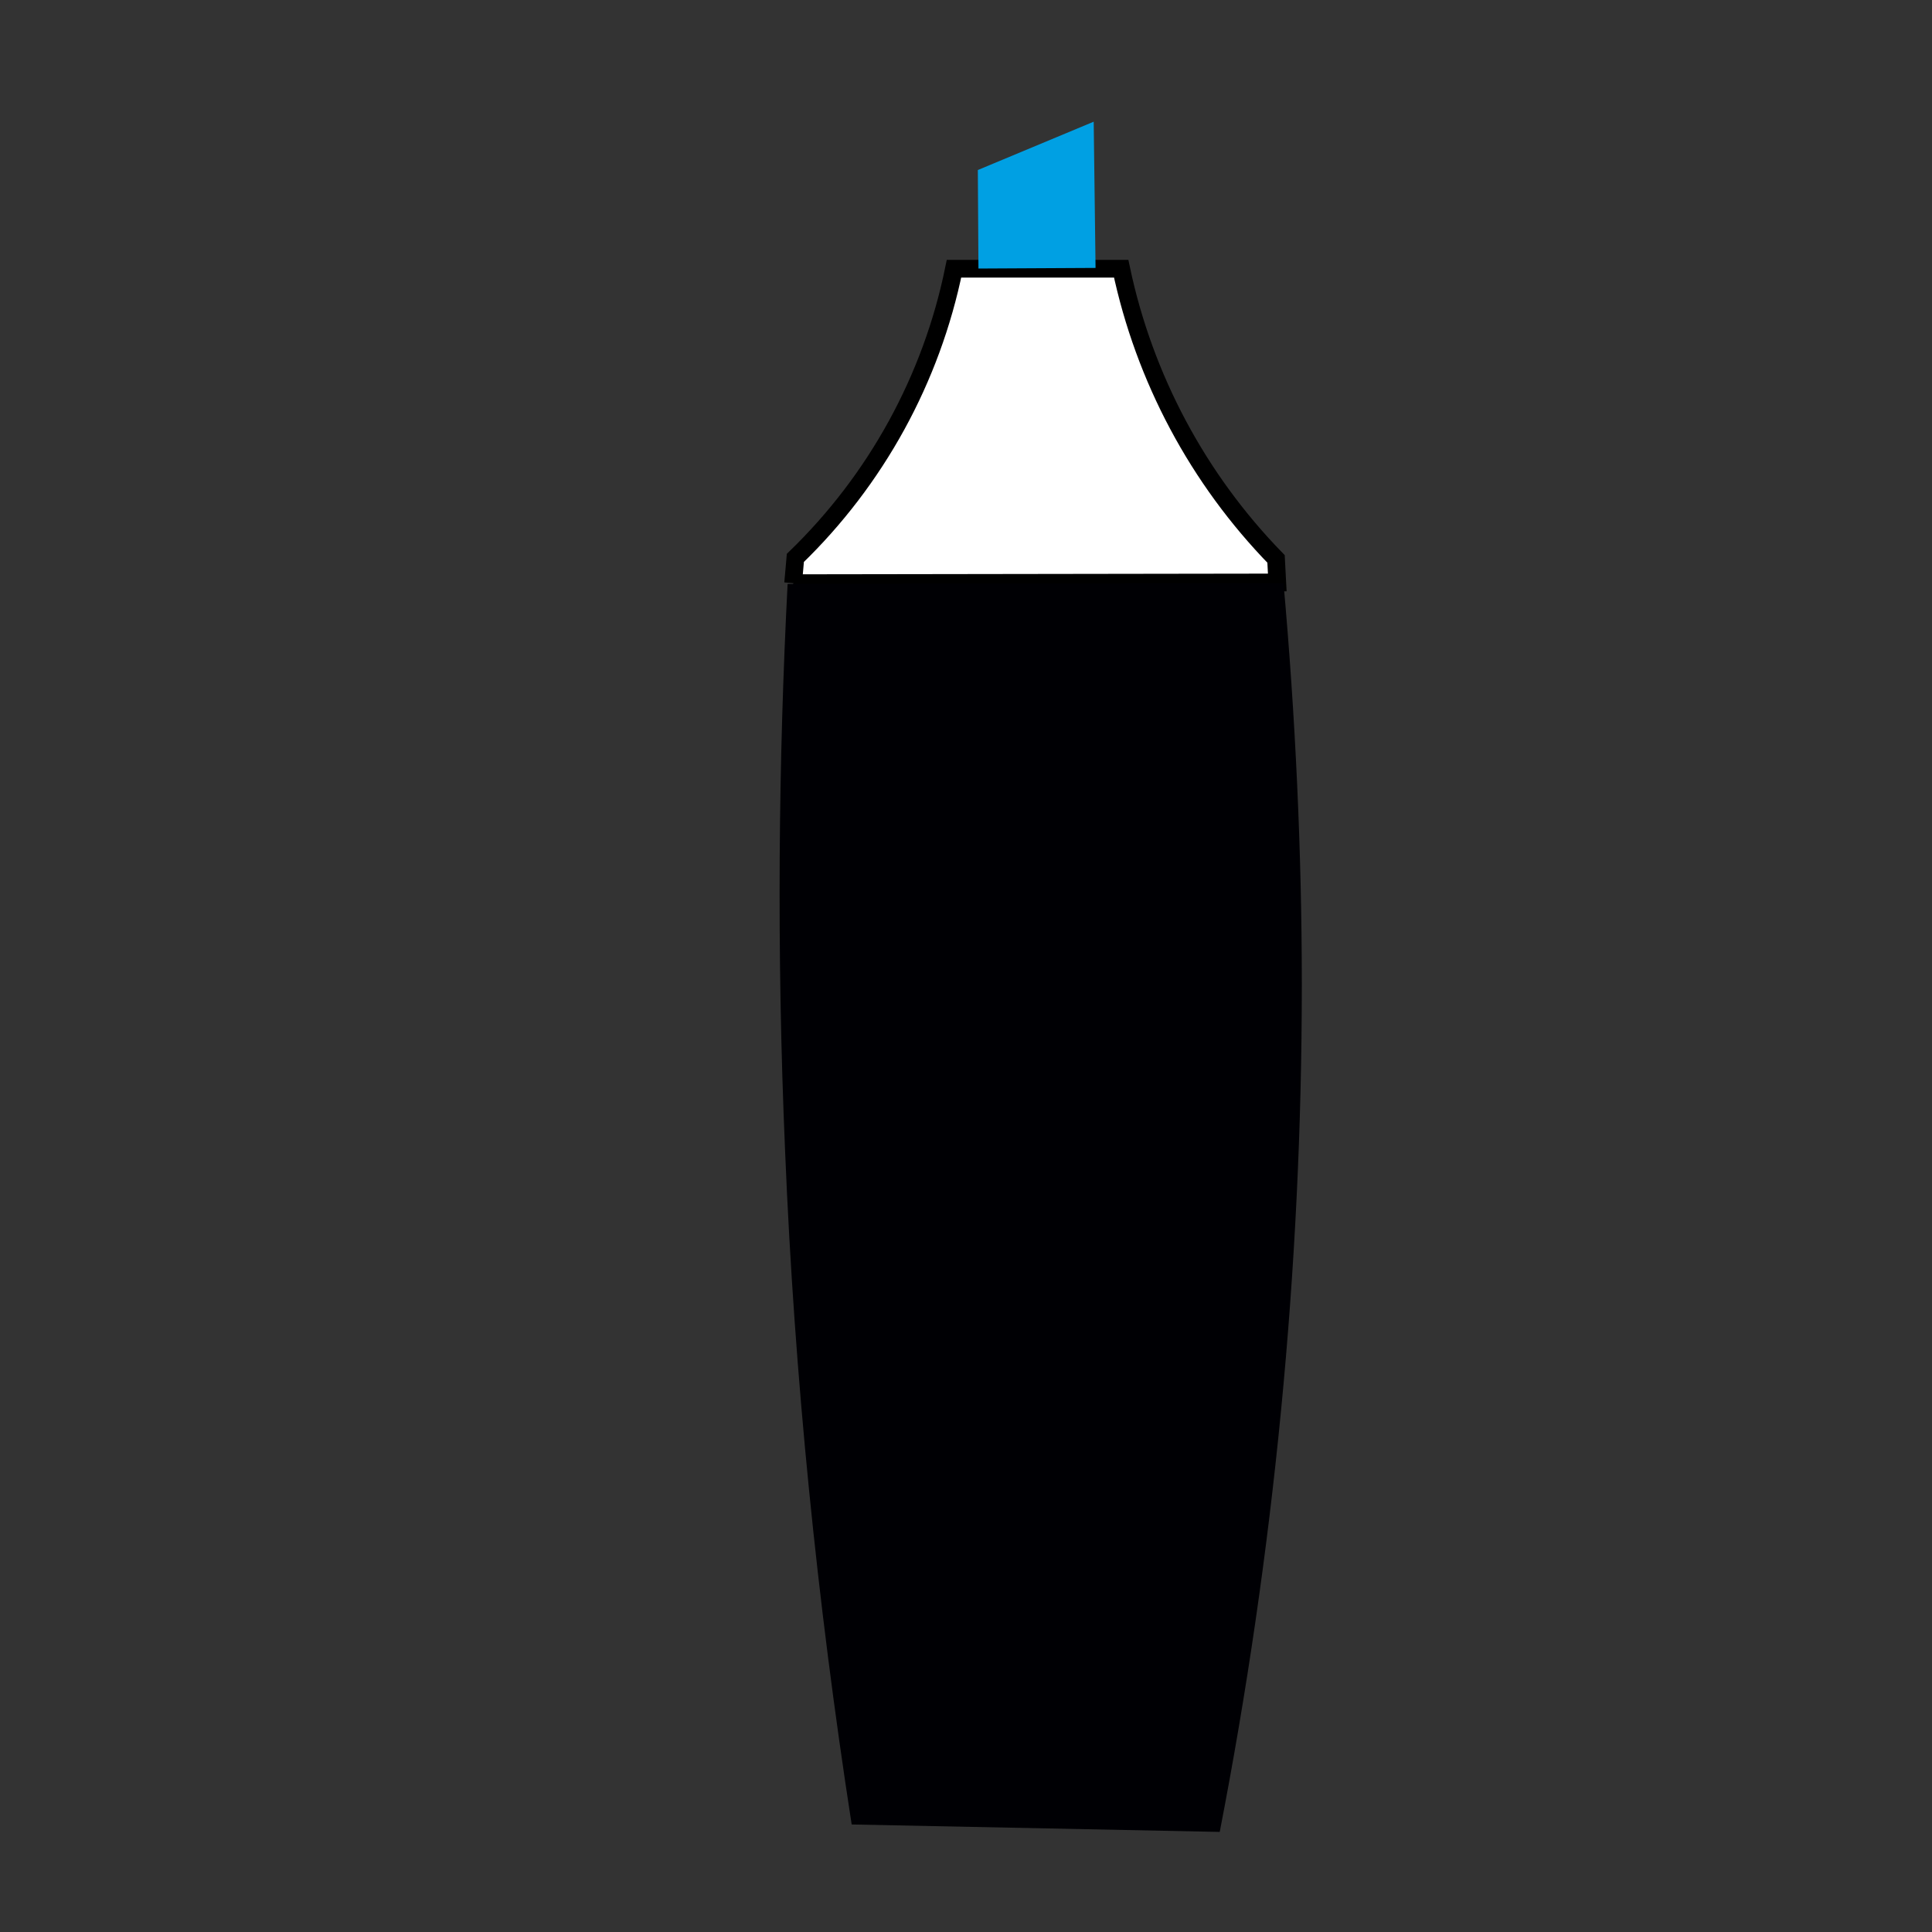
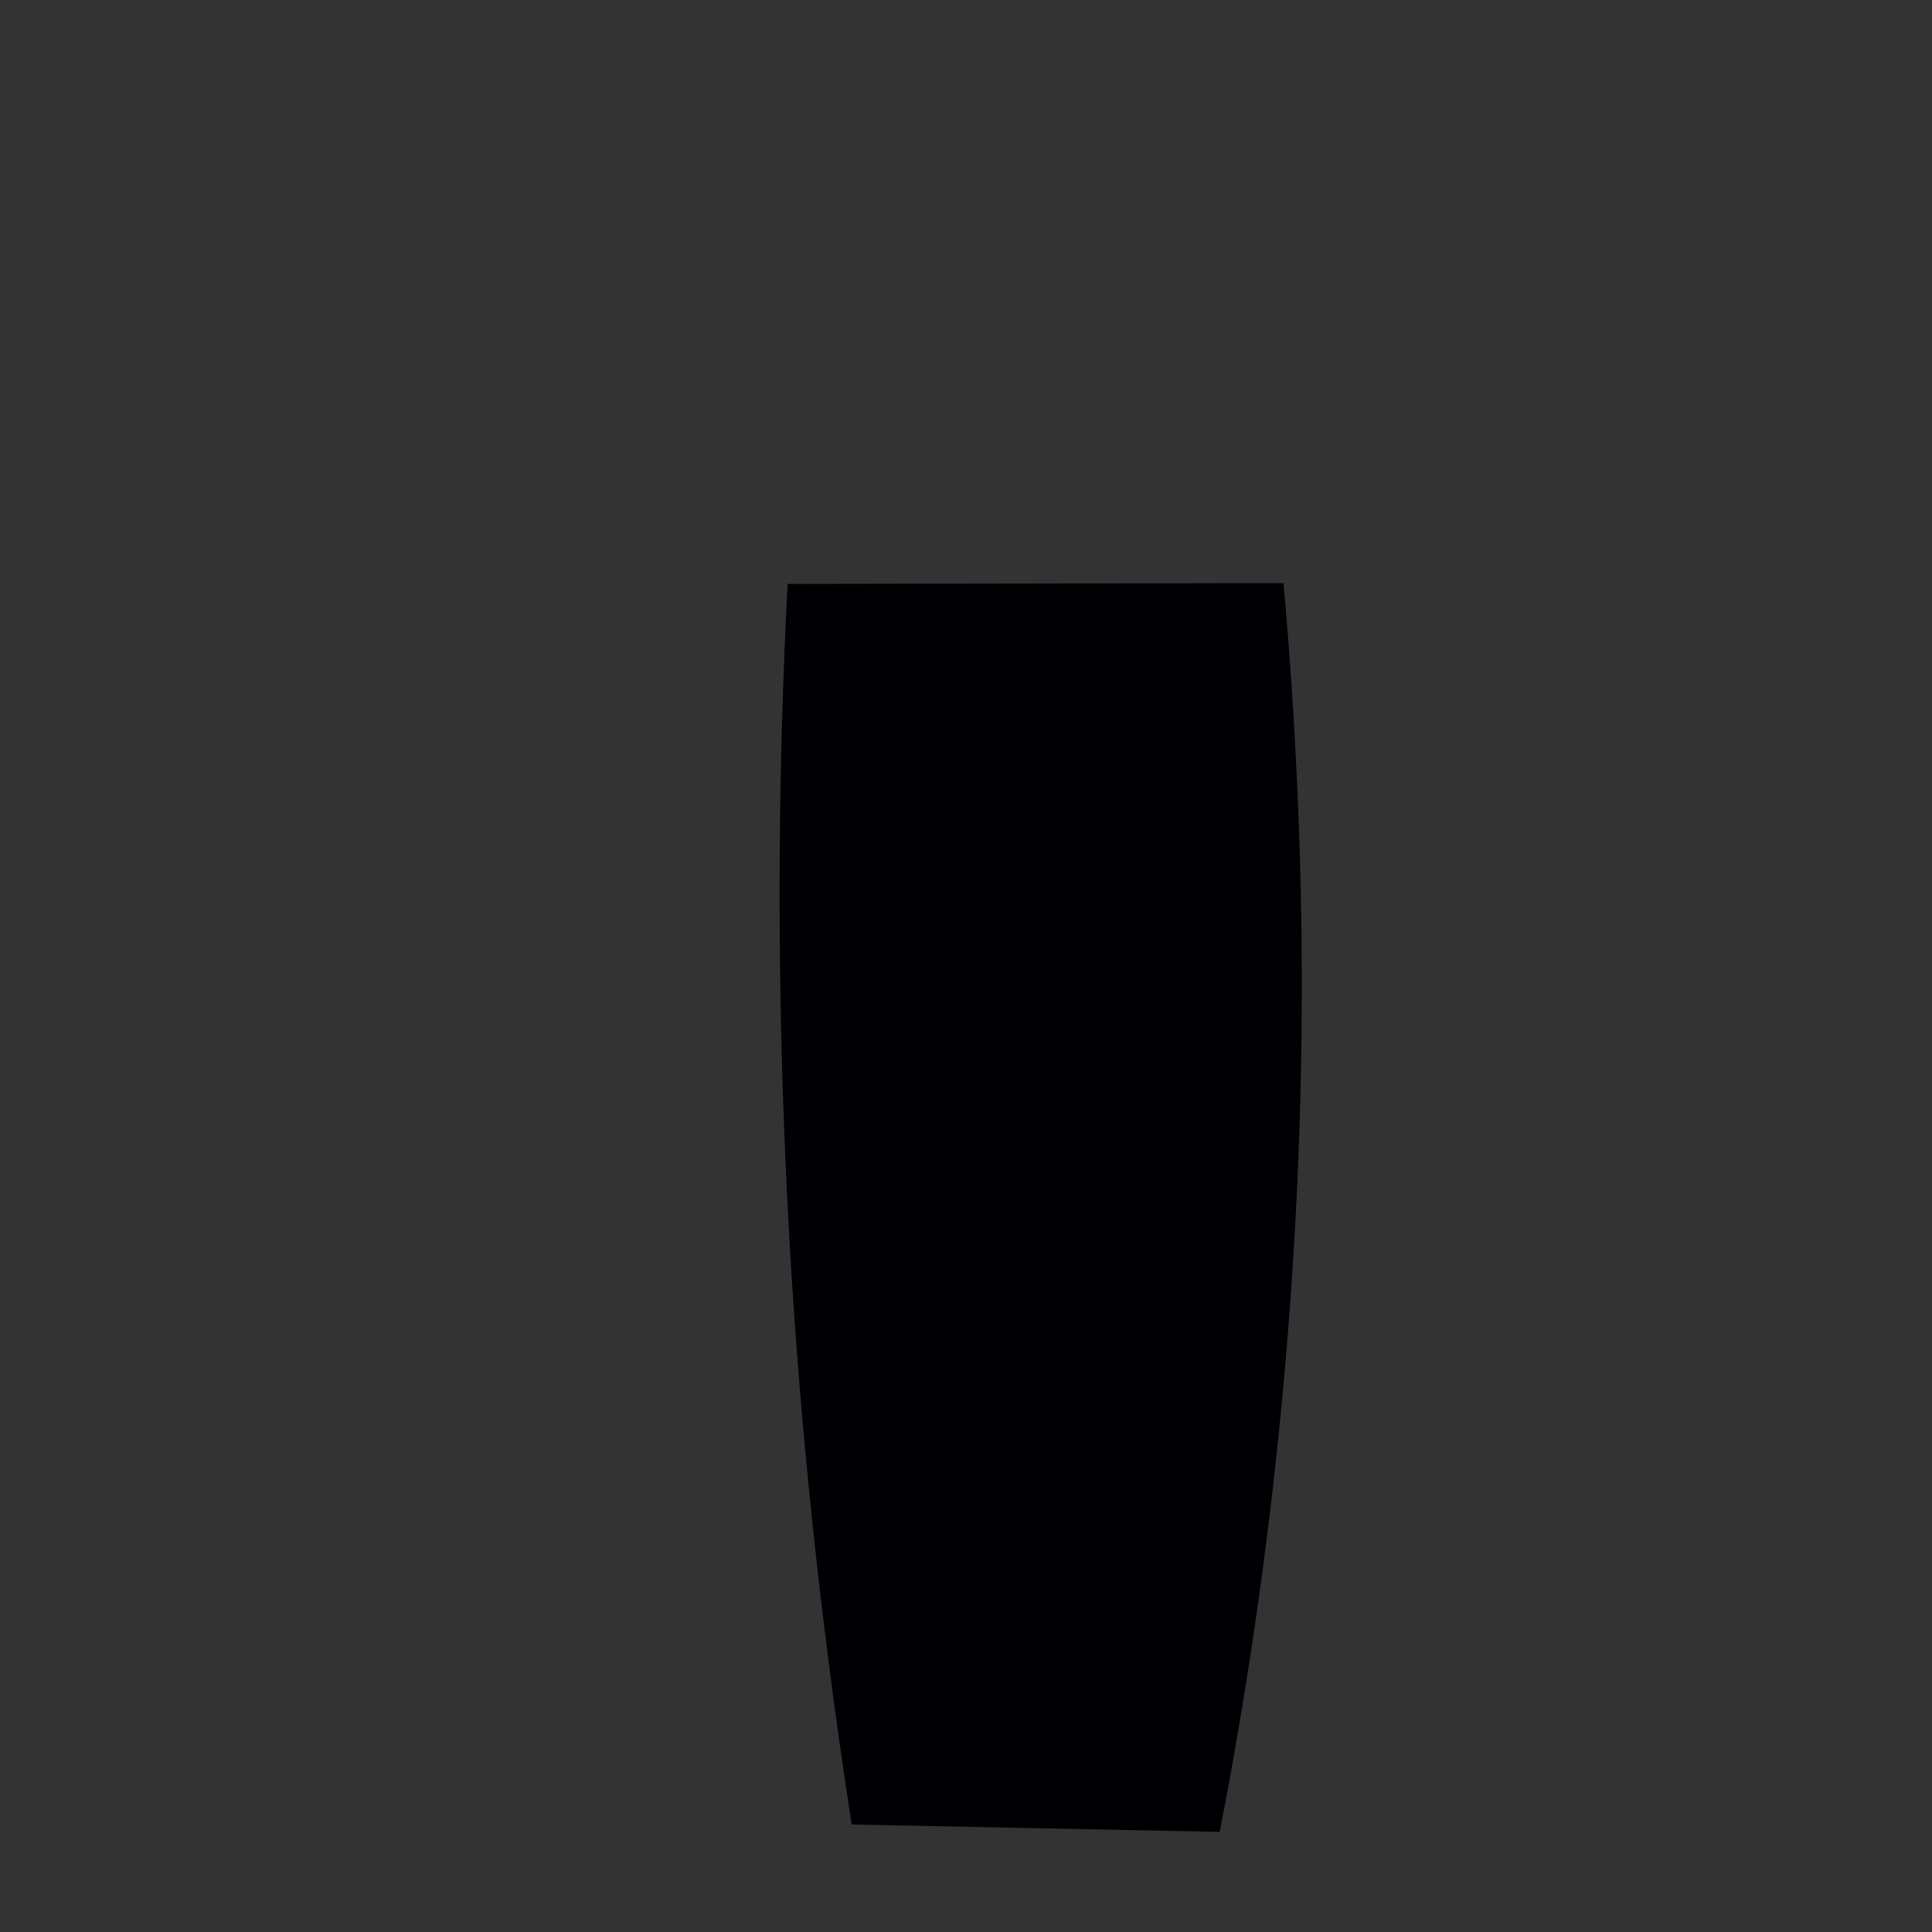
<svg xmlns="http://www.w3.org/2000/svg" xml:space="preserve" width="120mm" height="120mm" style="shape-rendering:geometricPrecision; text-rendering:geometricPrecision; image-rendering:optimizeQuality; fill-rule:evenodd; clip-rule:evenodd" viewBox="0 0 12000 12000" data-name="Ð¡Ð»Ð¾Ð¹ 1">
  <rect x="0" y="0" width="12000" height="12000" fill="#333333" stroke="none" />
  <defs>
    <style type="text/css">  .str0 {stroke:black;stroke-width:110;stroke-miterlimit:22.926} .fil1 {fill:#00A0E3} .fil2 {fill:#000004} .fil0 {fill:white}  </style>
  </defs>
  <g id="Слой_x0020_1">
-     <path class="fil0 str0" d="M4926.34 3622.19l13.76 -156.92c502.04,-485.27 845.92,-1112.21 985.34,-1796.19l1038.47 0c143.29,679.45 477.34,1305.43 961.82,1802.47l7.69 146.24 -3007.08 4.4z" />
-     <polygon class="fil1" points="6073.48,1056.06 6793.16,755.87 6804.7,1664.13 6077.32,1667.99 " />
-     <path class="fil2" d="M4891.97 3626.91c-55.8,1081.45 -69.91,2261.03 -15.4,3527.85 57.72,1396.18 199.06,2795.89 413.34,4177.37l2286.05 46.18c335.99,-1730.88 509.87,-3496.4 509.87,-5261.93 0,-829.26 -40.13,-1671.9 -113.7,-2494.47l-3080.16 5z" />
+     <path class="fil2" d="M4891.97 3626.91c-55.8,1081.45 -69.91,2261.03 -15.4,3527.85 57.72,1396.18 199.06,2795.89 413.34,4177.37l2286.05 46.18c335.99,-1730.88 509.87,-3496.4 509.87,-5261.93 0,-829.26 -40.13,-1671.9 -113.7,-2494.47l-3080.16 5" />
  </g>
</svg>